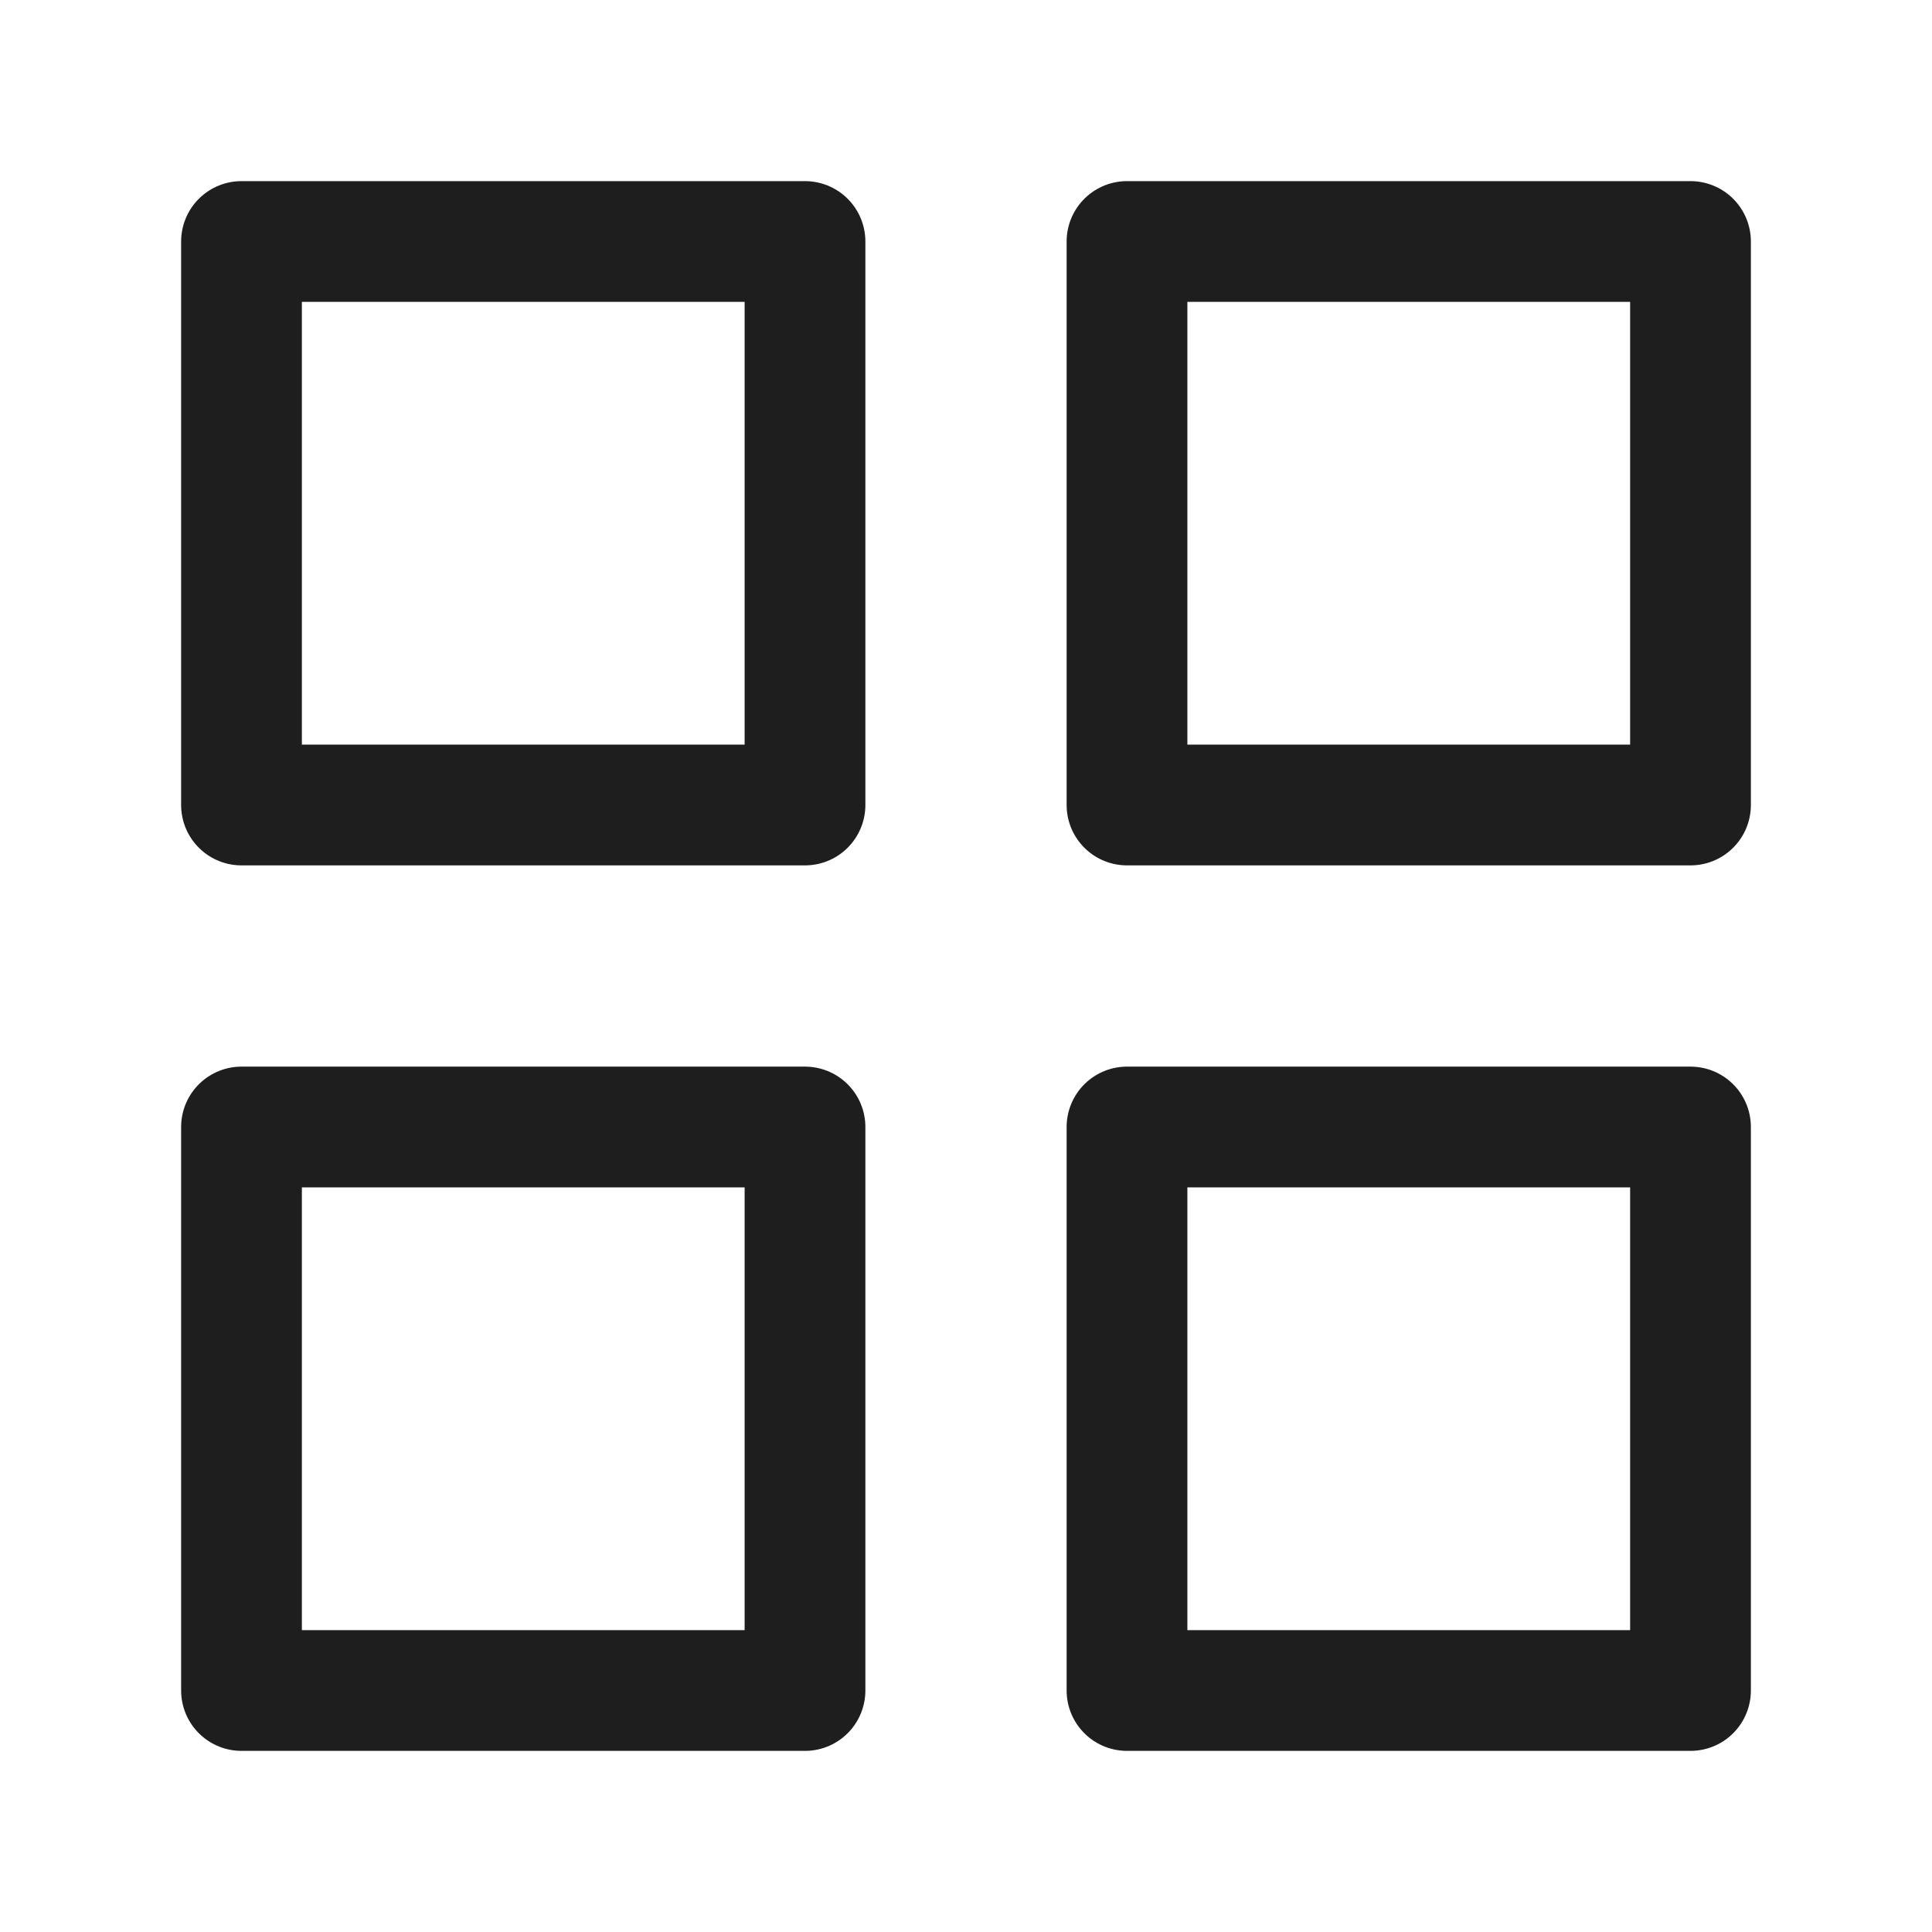
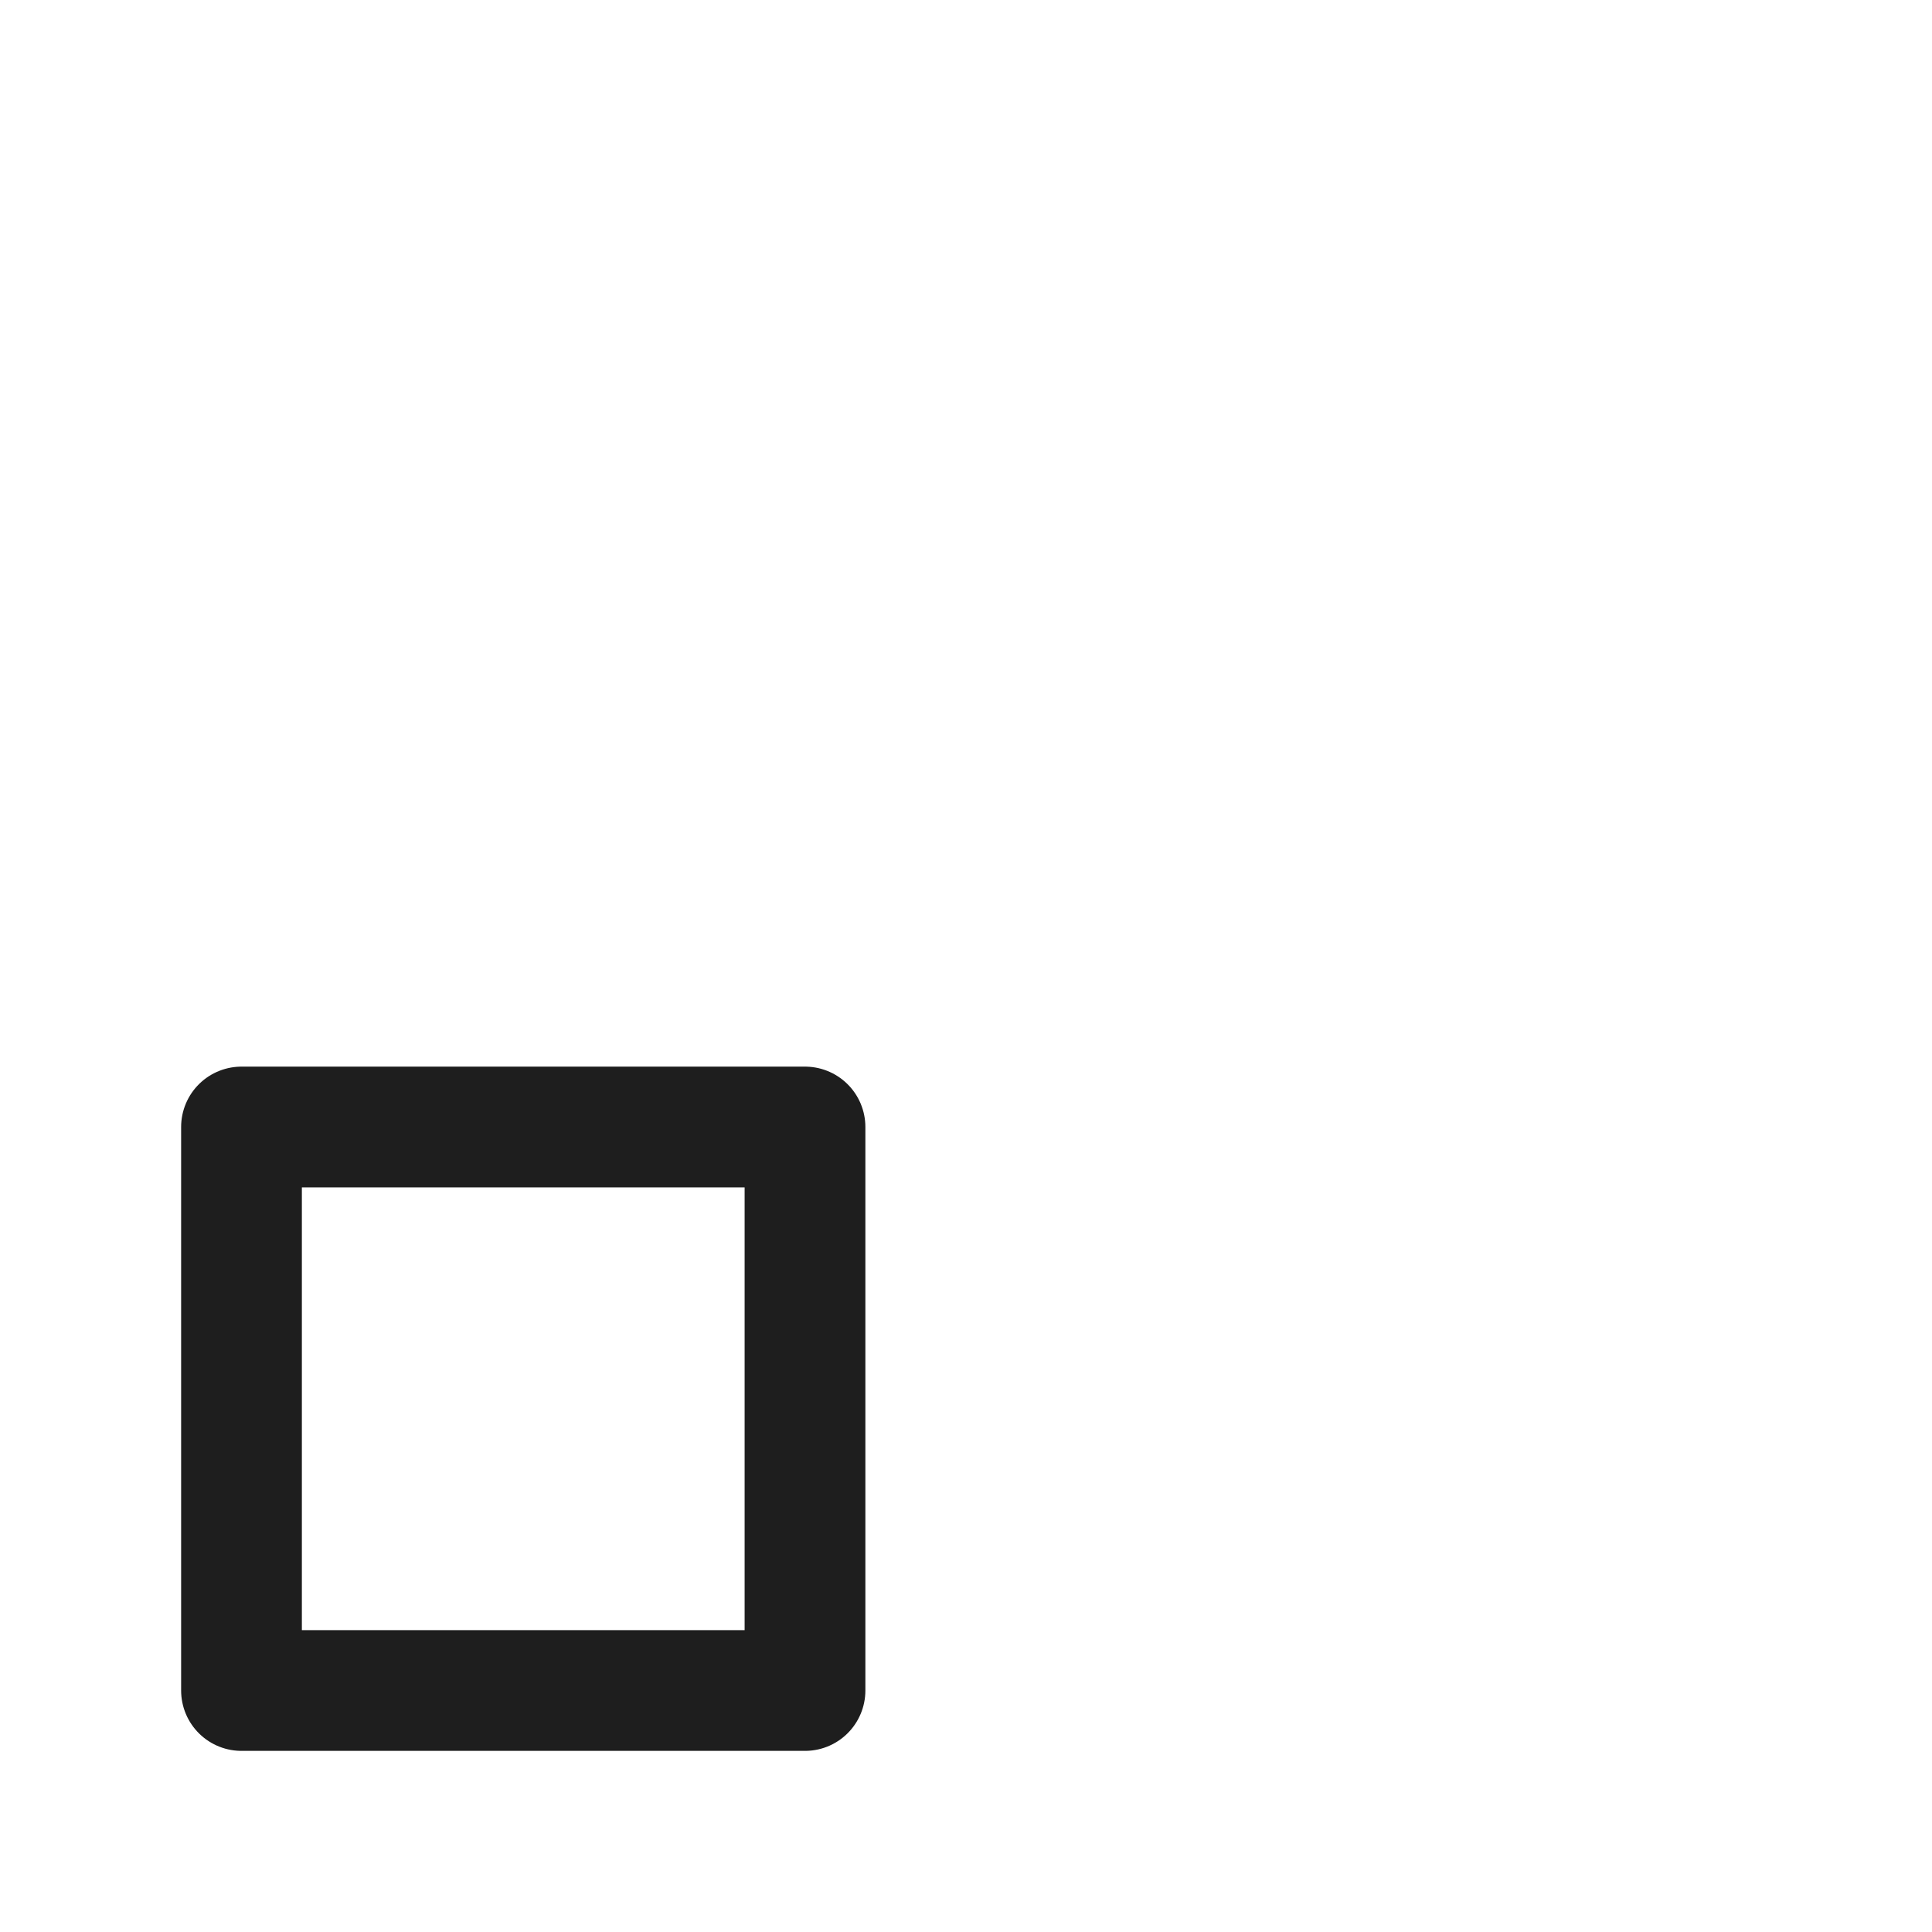
<svg xmlns="http://www.w3.org/2000/svg" width="24" height="24" viewBox="0 0 24 24" fill="none">
-   <path d="M10 3H3V10H10V3Z" stroke="#1E1E1E" stroke-width="1.5" stroke-linecap="round" stroke-linejoin="round" />
-   <path d="M21 3H14V10H21V3Z" stroke="#1E1E1E" stroke-width="1.5" stroke-linecap="round" stroke-linejoin="round" />
-   <path d="M21 14H14V21H21V14Z" stroke="#1E1E1E" stroke-width="1.5" stroke-linecap="round" stroke-linejoin="round" />
  <path d="M10 14H3V21H10V14Z" stroke="#1E1E1E" stroke-width="1.5" stroke-linecap="round" stroke-linejoin="round" />
</svg>